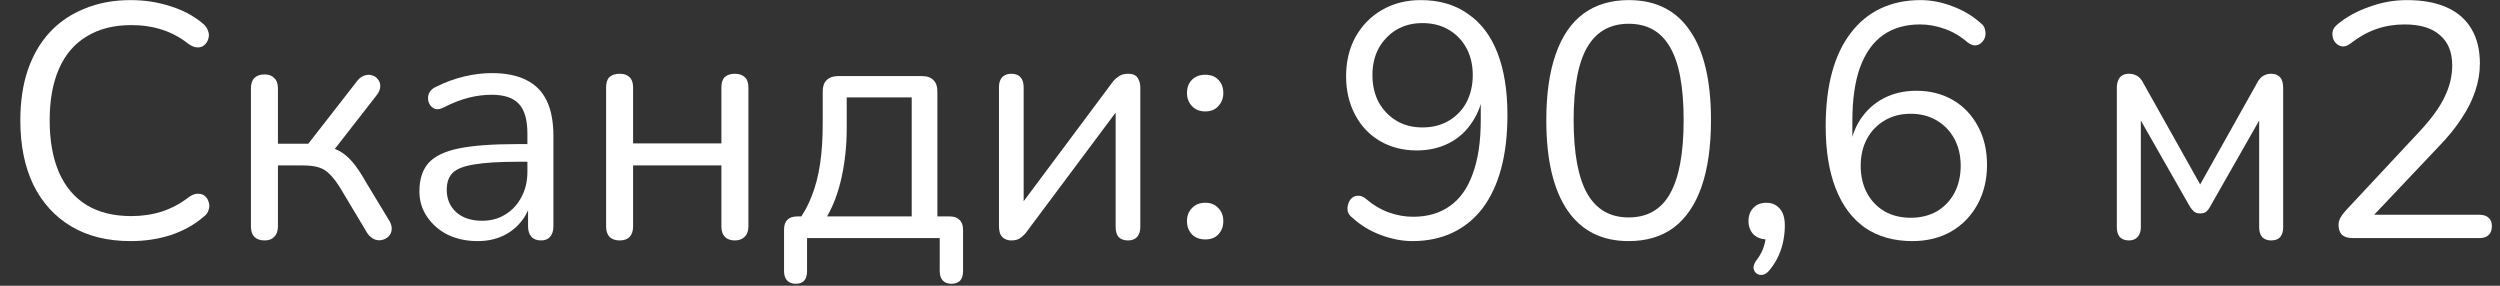
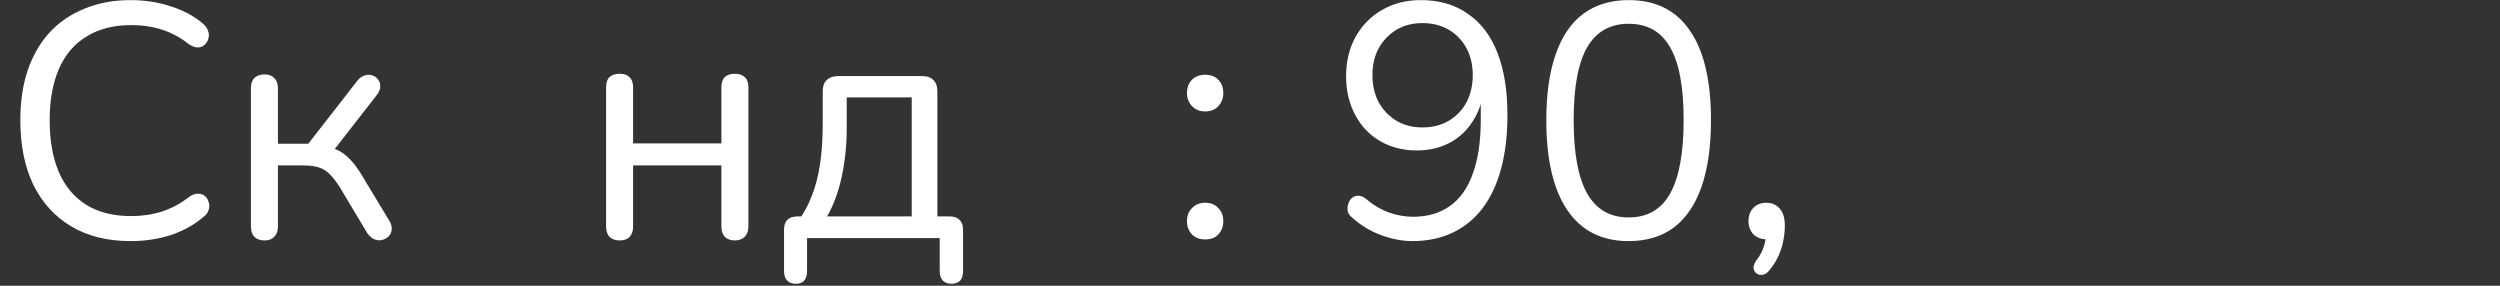
<svg xmlns="http://www.w3.org/2000/svg" width="105" height="12" viewBox="0 0 105 12" fill="none">
  <rect x="0" y="0" width="105" height="12" fill="#333333" stroke="none" />
  <path d="M5.488 10.126C4.517 10.126 3.686 9.921 2.996 9.51C2.305 9.099 1.773 8.516 1.4 7.76C1.036 7.004 0.854 6.103 0.854 5.058C0.854 4.274 0.956 3.574 1.162 2.958C1.376 2.333 1.68 1.805 2.072 1.376C2.473 0.937 2.963 0.601 3.542 0.368C4.12 0.125 4.769 0.004 5.488 0.004C6.066 0.004 6.617 0.088 7.14 0.256C7.662 0.415 8.115 0.653 8.498 0.97C8.619 1.063 8.698 1.171 8.736 1.292C8.782 1.404 8.787 1.516 8.75 1.628C8.722 1.731 8.666 1.819 8.582 1.894C8.507 1.959 8.414 1.992 8.302 1.992C8.19 1.992 8.064 1.945 7.924 1.852C7.588 1.581 7.219 1.381 6.818 1.25C6.416 1.119 5.982 1.054 5.516 1.054C4.778 1.054 4.153 1.213 3.64 1.53C3.126 1.838 2.739 2.291 2.478 2.888C2.216 3.485 2.086 4.209 2.086 5.058C2.086 5.907 2.216 6.635 2.478 7.242C2.739 7.839 3.126 8.297 3.64 8.614C4.153 8.922 4.778 9.076 5.516 9.076C5.973 9.076 6.407 9.011 6.818 8.88C7.228 8.74 7.606 8.535 7.952 8.264C8.092 8.171 8.218 8.129 8.33 8.138C8.442 8.138 8.535 8.171 8.61 8.236C8.684 8.301 8.736 8.385 8.764 8.488C8.801 8.591 8.801 8.698 8.764 8.81C8.736 8.922 8.666 9.02 8.554 9.104C8.162 9.44 7.7 9.697 7.168 9.874C6.645 10.042 6.085 10.126 5.488 10.126Z" fill="white" />
  <path d="M11.113 10.098C10.927 10.098 10.782 10.047 10.679 9.944C10.586 9.841 10.539 9.697 10.539 9.51V3.714C10.539 3.518 10.586 3.373 10.679 3.28C10.782 3.177 10.927 3.126 11.113 3.126C11.291 3.126 11.426 3.177 11.519 3.28C11.622 3.373 11.673 3.518 11.673 3.714V6.038H12.947L15.019 3.378C15.113 3.266 15.215 3.196 15.327 3.168C15.439 3.131 15.542 3.131 15.635 3.168C15.738 3.196 15.817 3.252 15.873 3.336C15.939 3.411 15.971 3.504 15.971 3.616C15.971 3.728 15.929 3.845 15.845 3.966L13.871 6.5L13.549 6.136C13.811 6.164 14.039 6.229 14.235 6.332C14.431 6.435 14.618 6.589 14.795 6.794C14.973 6.999 15.164 7.284 15.369 7.648L16.377 9.314C16.443 9.445 16.466 9.561 16.447 9.664C16.438 9.767 16.391 9.86 16.307 9.944C16.223 10.019 16.125 10.065 16.013 10.084C15.911 10.103 15.808 10.089 15.705 10.042C15.603 9.995 15.509 9.911 15.425 9.79L14.319 7.942C14.161 7.681 14.011 7.48 13.871 7.34C13.731 7.191 13.573 7.088 13.395 7.032C13.218 6.976 12.999 6.948 12.737 6.948H11.673V9.51C11.673 9.697 11.622 9.841 11.519 9.944C11.426 10.047 11.291 10.098 11.113 10.098Z" fill="white" />
-   <path d="M20.065 10.126C19.598 10.126 19.178 10.037 18.805 9.86C18.441 9.673 18.151 9.421 17.937 9.104C17.722 8.787 17.615 8.432 17.615 8.04C17.615 7.536 17.741 7.139 17.993 6.85C18.254 6.561 18.679 6.355 19.267 6.234C19.864 6.113 20.676 6.052 21.703 6.052H22.333V6.794H21.717C20.961 6.794 20.363 6.831 19.925 6.906C19.495 6.971 19.192 7.088 19.015 7.256C18.847 7.424 18.763 7.662 18.763 7.97C18.763 8.353 18.893 8.665 19.155 8.908C19.425 9.151 19.789 9.272 20.247 9.272C20.62 9.272 20.947 9.183 21.227 9.006C21.516 8.829 21.74 8.586 21.899 8.278C22.067 7.97 22.151 7.615 22.151 7.214V5.618C22.151 5.039 22.034 4.624 21.801 4.372C21.567 4.111 21.185 3.98 20.653 3.98C20.326 3.98 19.999 4.022 19.673 4.106C19.346 4.19 19.001 4.325 18.637 4.512C18.506 4.577 18.394 4.601 18.301 4.582C18.207 4.554 18.133 4.503 18.077 4.428C18.021 4.353 17.988 4.269 17.979 4.176C17.969 4.073 17.988 3.975 18.035 3.882C18.091 3.789 18.175 3.714 18.287 3.658C18.697 3.453 19.103 3.303 19.505 3.21C19.906 3.117 20.289 3.07 20.653 3.07C21.241 3.07 21.726 3.168 22.109 3.364C22.491 3.551 22.776 3.84 22.963 4.232C23.149 4.615 23.243 5.109 23.243 5.716V9.51C23.243 9.697 23.196 9.841 23.103 9.944C23.019 10.047 22.893 10.098 22.725 10.098C22.547 10.098 22.412 10.047 22.319 9.944C22.225 9.841 22.179 9.697 22.179 9.51V8.418H22.305C22.23 8.773 22.085 9.076 21.871 9.328C21.665 9.58 21.409 9.776 21.101 9.916C20.793 10.056 20.447 10.126 20.065 10.126Z" fill="white" />
  <path d="M26.029 10.098C25.843 10.098 25.698 10.047 25.596 9.944C25.502 9.841 25.456 9.697 25.456 9.51V3.672C25.456 3.476 25.502 3.331 25.596 3.238C25.698 3.145 25.843 3.098 26.029 3.098C26.207 3.098 26.342 3.145 26.436 3.238C26.538 3.331 26.59 3.476 26.59 3.672V6.024H30.299V3.672C30.299 3.476 30.346 3.331 30.439 3.238C30.542 3.145 30.682 3.098 30.86 3.098C31.037 3.098 31.177 3.145 31.279 3.238C31.382 3.331 31.433 3.476 31.433 3.672V9.51C31.433 9.697 31.382 9.841 31.279 9.944C31.177 10.047 31.037 10.098 30.86 10.098C30.682 10.098 30.542 10.047 30.439 9.944C30.346 9.841 30.299 9.697 30.299 9.51V6.948H26.59V9.51C26.59 9.697 26.543 9.841 26.45 9.944C26.356 10.047 26.216 10.098 26.029 10.098Z" fill="white" />
  <path d="M33.42 11.918C33.262 11.918 33.14 11.871 33.056 11.778C32.972 11.685 32.93 11.554 32.93 11.386V9.65C32.93 9.277 33.117 9.09 33.49 9.09H34.162L33.49 9.328C33.742 8.992 33.943 8.628 34.092 8.236C34.251 7.835 34.368 7.387 34.442 6.892C34.517 6.397 34.554 5.833 34.554 5.198V3.84C34.554 3.625 34.61 3.467 34.722 3.364C34.834 3.252 34.993 3.196 35.198 3.196H38.726C38.941 3.196 39.1 3.252 39.202 3.364C39.314 3.467 39.37 3.625 39.37 3.84V9.608L38.852 9.09H39.888C40.066 9.09 40.201 9.137 40.294 9.23C40.397 9.323 40.448 9.463 40.448 9.65V11.386C40.448 11.741 40.285 11.918 39.958 11.918C39.8 11.918 39.678 11.871 39.594 11.778C39.51 11.685 39.468 11.554 39.468 11.386V10H33.896V11.386C33.896 11.741 33.738 11.918 33.42 11.918ZM34.736 9.09H38.292V4.092H35.562V5.394C35.562 6.094 35.492 6.771 35.352 7.424C35.212 8.068 35.007 8.623 34.736 9.09Z" fill="white" />
-   <path d="M42.475 10.098C42.373 10.098 42.279 10.075 42.195 10.028C42.121 9.991 42.06 9.925 42.013 9.832C41.976 9.739 41.957 9.622 41.957 9.482V3.658C41.957 3.471 42.004 3.331 42.097 3.238C42.191 3.145 42.317 3.098 42.475 3.098C42.643 3.098 42.769 3.145 42.853 3.238C42.947 3.331 42.993 3.471 42.993 3.658V8.922H42.643L46.717 3.462C46.792 3.359 46.881 3.275 46.983 3.21C47.086 3.135 47.217 3.098 47.375 3.098C47.487 3.098 47.581 3.117 47.655 3.154C47.73 3.191 47.786 3.257 47.823 3.35C47.87 3.434 47.893 3.551 47.893 3.7V9.538C47.893 9.715 47.847 9.855 47.753 9.958C47.669 10.051 47.543 10.098 47.375 10.098C47.207 10.098 47.077 10.051 46.983 9.958C46.899 9.855 46.857 9.715 46.857 9.538V4.26H47.207L43.119 9.734C43.054 9.827 42.97 9.911 42.867 9.986C42.774 10.061 42.643 10.098 42.475 10.098Z" fill="white" />
  <path d="M50.623 10.056C50.39 10.056 50.203 9.986 50.063 9.846C49.923 9.697 49.853 9.51 49.853 9.286C49.853 9.062 49.923 8.88 50.063 8.74C50.203 8.591 50.39 8.516 50.623 8.516C50.856 8.516 51.038 8.591 51.169 8.74C51.309 8.88 51.379 9.062 51.379 9.286C51.379 9.51 51.309 9.697 51.169 9.846C51.038 9.986 50.856 10.056 50.623 10.056ZM50.623 4.68C50.39 4.68 50.203 4.605 50.063 4.456C49.923 4.307 49.853 4.125 49.853 3.91C49.853 3.677 49.923 3.49 50.063 3.35C50.203 3.21 50.39 3.14 50.623 3.14C50.856 3.14 51.038 3.21 51.169 3.35C51.309 3.49 51.379 3.677 51.379 3.91C51.379 4.125 51.309 4.307 51.169 4.456C51.038 4.605 50.856 4.68 50.623 4.68Z" fill="white" />
  <path d="M59.322 10.126C58.902 10.126 58.463 10.042 58.006 9.874C57.549 9.706 57.147 9.463 56.802 9.146C56.699 9.071 56.634 8.983 56.606 8.88C56.587 8.777 56.592 8.679 56.62 8.586C56.648 8.483 56.695 8.399 56.76 8.334C56.835 8.259 56.923 8.222 57.026 8.222C57.129 8.213 57.236 8.25 57.348 8.334C57.665 8.605 57.992 8.801 58.328 8.922C58.664 9.043 59.005 9.104 59.35 9.104C59.957 9.104 60.47 8.955 60.89 8.656C61.319 8.357 61.641 7.905 61.856 7.298C62.08 6.691 62.192 5.94 62.192 5.044V3.742H62.318C62.262 4.265 62.103 4.722 61.842 5.114C61.59 5.506 61.263 5.805 60.862 6.01C60.461 6.215 60.008 6.318 59.504 6.318C58.925 6.318 58.412 6.187 57.964 5.926C57.516 5.665 57.166 5.296 56.914 4.82C56.662 4.344 56.536 3.807 56.536 3.21C56.536 2.585 56.667 2.034 56.928 1.558C57.199 1.073 57.567 0.695 58.034 0.424C58.51 0.144 59.056 0.004 59.672 0.004C60.447 0.004 61.105 0.195 61.646 0.578C62.197 0.951 62.612 1.497 62.892 2.216C63.172 2.935 63.312 3.803 63.312 4.82C63.312 5.679 63.223 6.435 63.046 7.088C62.869 7.741 62.607 8.297 62.262 8.754C61.917 9.202 61.497 9.543 61.002 9.776C60.507 10.009 59.947 10.126 59.322 10.126ZM59.742 5.352C60.162 5.352 60.531 5.259 60.848 5.072C61.165 4.885 61.413 4.629 61.59 4.302C61.767 3.966 61.856 3.583 61.856 3.154C61.856 2.725 61.767 2.347 61.59 2.02C61.413 1.693 61.165 1.437 60.848 1.25C60.531 1.063 60.162 0.97 59.742 0.97C59.331 0.97 58.967 1.063 58.65 1.25C58.342 1.437 58.095 1.693 57.908 2.02C57.731 2.347 57.642 2.725 57.642 3.154C57.642 3.583 57.731 3.966 57.908 4.302C58.095 4.629 58.342 4.885 58.65 5.072C58.967 5.259 59.331 5.352 59.742 5.352Z" fill="white" />
  <path d="M68.403 10.126C67.273 10.126 66.415 9.692 65.827 8.824C65.239 7.956 64.945 6.701 64.945 5.058C64.945 3.957 65.075 3.033 65.337 2.286C65.598 1.53 65.985 0.961 66.499 0.578C67.021 0.195 67.656 0.004 68.403 0.004C69.541 0.004 70.4 0.433 70.979 1.292C71.567 2.141 71.861 3.392 71.861 5.044C71.861 6.145 71.73 7.074 71.469 7.83C71.207 8.586 70.82 9.16 70.307 9.552C69.793 9.935 69.159 10.126 68.403 10.126ZM68.403 9.132C69.187 9.132 69.765 8.801 70.139 8.138C70.521 7.466 70.713 6.435 70.713 5.044C70.713 3.644 70.521 2.622 70.139 1.978C69.765 1.325 69.187 0.998 68.403 0.998C67.628 0.998 67.049 1.325 66.667 1.978C66.284 2.631 66.093 3.653 66.093 5.044C66.093 6.435 66.284 7.466 66.667 8.138C67.049 8.801 67.628 9.132 68.403 9.132Z" fill="white" />
  <path d="M74.333 11.33C74.24 11.451 74.142 11.521 74.039 11.54C73.936 11.559 73.848 11.54 73.773 11.484C73.698 11.428 73.656 11.349 73.647 11.246C73.647 11.143 73.694 11.031 73.787 10.91C73.936 10.714 74.039 10.513 74.095 10.308C74.151 10.112 74.179 9.93 74.179 9.762L74.235 10.056C73.993 10.056 73.796 9.986 73.647 9.846C73.507 9.697 73.437 9.51 73.437 9.286C73.437 9.062 73.502 8.88 73.633 8.74C73.773 8.591 73.955 8.516 74.179 8.516C74.422 8.516 74.613 8.6 74.753 8.768C74.893 8.927 74.963 9.16 74.963 9.468C74.963 9.664 74.945 9.865 74.907 10.07C74.87 10.285 74.805 10.499 74.711 10.714C74.618 10.929 74.492 11.134 74.333 11.33Z" fill="white" />
-   <path d="M80.319 10.126C79.544 10.126 78.881 9.939 78.331 9.566C77.789 9.183 77.379 8.633 77.099 7.914C76.819 7.195 76.679 6.327 76.679 5.31C76.679 4.451 76.767 3.695 76.945 3.042C77.122 2.389 77.383 1.838 77.729 1.39C78.074 0.933 78.494 0.587 78.989 0.354C79.483 0.121 80.043 0.004 80.669 0.004C81.098 0.004 81.537 0.088 81.985 0.256C82.442 0.424 82.843 0.662 83.189 0.97C83.291 1.045 83.352 1.138 83.371 1.25C83.399 1.353 83.399 1.455 83.371 1.558C83.343 1.651 83.291 1.731 83.217 1.796C83.151 1.861 83.067 1.899 82.965 1.908C82.862 1.908 82.755 1.866 82.643 1.782C82.325 1.511 81.999 1.32 81.663 1.208C81.327 1.087 80.986 1.026 80.641 1.026C80.034 1.026 79.516 1.175 79.087 1.474C78.667 1.773 78.345 2.225 78.121 2.832C77.906 3.429 77.799 4.181 77.799 5.086V6.388H77.673C77.729 5.856 77.883 5.399 78.135 5.016C78.396 4.624 78.727 4.325 79.129 4.12C79.53 3.915 79.983 3.812 80.487 3.812C81.065 3.812 81.579 3.943 82.027 4.204C82.475 4.465 82.825 4.834 83.077 5.31C83.329 5.777 83.455 6.313 83.455 6.92C83.455 7.536 83.324 8.087 83.063 8.572C82.801 9.057 82.433 9.44 81.957 9.72C81.481 9.991 80.935 10.126 80.319 10.126ZM80.249 9.146C80.659 9.146 81.023 9.057 81.341 8.88C81.658 8.693 81.905 8.437 82.083 8.11C82.26 7.774 82.349 7.391 82.349 6.962C82.349 6.533 82.26 6.155 82.083 5.828C81.905 5.501 81.658 5.245 81.341 5.058C81.023 4.871 80.659 4.778 80.249 4.778C79.838 4.778 79.474 4.871 79.157 5.058C78.839 5.245 78.592 5.501 78.415 5.828C78.237 6.155 78.149 6.533 78.149 6.962C78.149 7.391 78.237 7.774 78.415 8.11C78.592 8.437 78.839 8.693 79.157 8.88C79.474 9.057 79.838 9.146 80.249 9.146Z" fill="white" />
-   <path d="M89.411 10.098C89.252 10.098 89.126 10.051 89.033 9.958C88.949 9.855 88.907 9.72 88.907 9.552V3.7C88.907 3.569 88.925 3.462 88.963 3.378C89 3.285 89.056 3.215 89.131 3.168C89.205 3.121 89.299 3.098 89.411 3.098C89.523 3.098 89.616 3.117 89.691 3.154C89.765 3.182 89.831 3.229 89.887 3.294C89.943 3.35 89.989 3.42 90.027 3.504L92.407 7.746L94.787 3.504C94.824 3.42 94.871 3.35 94.927 3.294C94.983 3.229 95.048 3.182 95.123 3.154C95.197 3.117 95.286 3.098 95.389 3.098C95.557 3.098 95.683 3.149 95.767 3.252C95.851 3.345 95.893 3.495 95.893 3.7V9.552C95.893 9.72 95.851 9.855 95.767 9.958C95.683 10.051 95.557 10.098 95.389 10.098C95.23 10.098 95.104 10.051 95.011 9.958C94.927 9.855 94.885 9.72 94.885 9.552V4.498H95.207L92.813 8.698C92.775 8.773 92.724 8.838 92.659 8.894C92.593 8.941 92.509 8.964 92.407 8.964C92.295 8.964 92.206 8.936 92.141 8.88C92.085 8.824 92.033 8.763 91.987 8.698L89.593 4.498H89.915V9.552C89.915 9.72 89.868 9.855 89.775 9.958C89.691 10.051 89.569 10.098 89.411 10.098Z" fill="white" />
-   <path d="M98.821 10C98.616 10 98.462 9.953 98.359 9.86C98.266 9.757 98.219 9.622 98.219 9.454C98.219 9.351 98.243 9.253 98.289 9.16C98.345 9.057 98.42 8.955 98.513 8.852L101.649 5.492C102.125 4.979 102.466 4.507 102.671 4.078C102.886 3.639 102.993 3.196 102.993 2.748C102.993 2.188 102.82 1.763 102.475 1.474C102.139 1.175 101.644 1.026 100.991 1.026C100.571 1.026 100.174 1.091 99.801 1.222C99.428 1.353 99.069 1.553 98.723 1.824C98.602 1.917 98.49 1.959 98.387 1.95C98.294 1.941 98.21 1.903 98.135 1.838C98.061 1.773 98.009 1.689 97.981 1.586C97.953 1.483 97.953 1.381 97.981 1.278C98.019 1.175 98.093 1.082 98.205 0.998C98.569 0.699 99.008 0.461 99.521 0.284C100.034 0.097 100.557 0.004 101.089 0.004C101.752 0.004 102.312 0.107 102.769 0.312C103.226 0.517 103.572 0.821 103.805 1.222C104.038 1.614 104.155 2.095 104.155 2.664C104.155 3.056 104.09 3.443 103.959 3.826C103.838 4.199 103.646 4.582 103.385 4.974C103.133 5.366 102.802 5.772 102.391 6.192L99.409 9.342V9.02H104.127C104.304 9.02 104.435 9.062 104.519 9.146C104.612 9.221 104.659 9.337 104.659 9.496C104.659 9.664 104.612 9.79 104.519 9.874C104.435 9.958 104.304 10 104.127 10H98.821Z" fill="white" />
</svg>